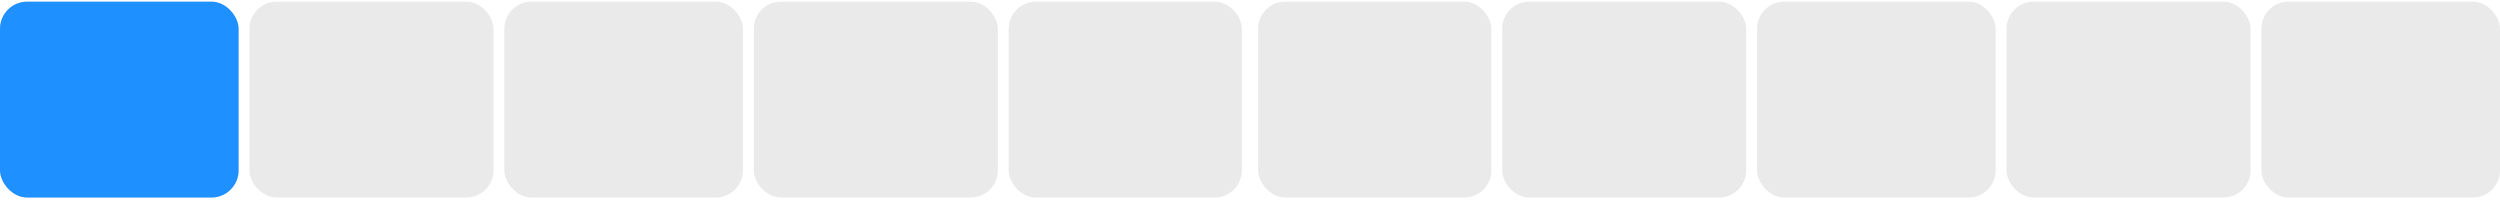
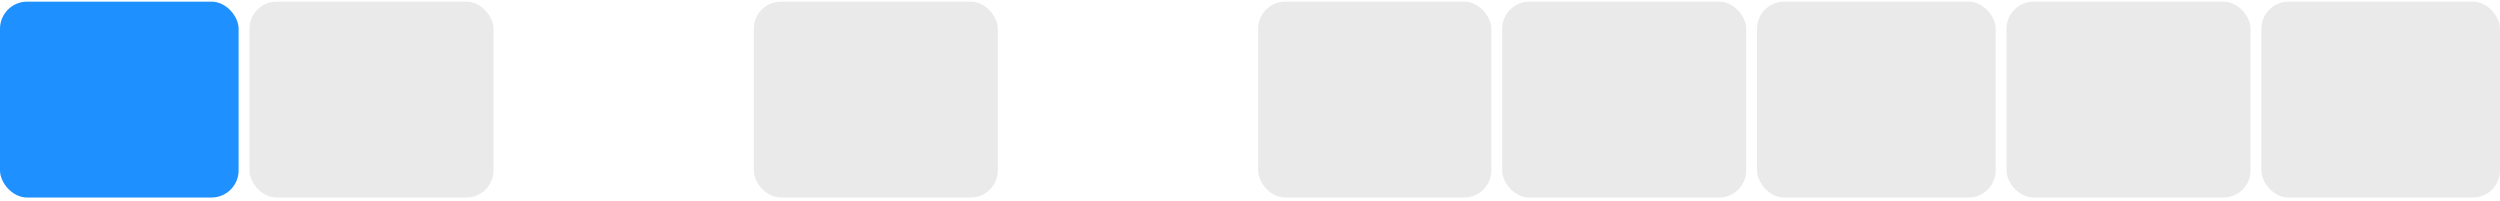
<svg xmlns="http://www.w3.org/2000/svg" width="461" height="37" viewBox="0 0 461 37" fill="none">
-   <rect y="0.304" width="44" height="36.121" rx="5" fill="#EAEAEA" />
  <rect y="0.304" width="44" height="36.121" rx="5" fill="#1E90FF" />
  <rect x="46" y="0.304" width="45" height="36.121" rx="5" fill="#EAEAEA" />
-   <rect x="93" y="0.304" width="44" height="36.121" rx="5" fill="#EAEAEA" />
  <rect x="139" y="0.304" width="45" height="36.121" rx="5" fill="#EAEAEA" />
-   <rect x="186" y="0.304" width="43" height="36.121" rx="5" fill="#EAEAEA" />
  <rect x="232" y="0.304" width="43" height="36.121" rx="5" fill="#EAEAEA" />
  <rect x="277" y="0.304" width="45" height="36.121" rx="5" fill="#EAEAEA" />
  <rect x="324" y="0.304" width="44" height="36.121" rx="5" fill="#EAEAEA" />
  <rect x="370" y="0.304" width="45" height="36.121" rx="5" fill="#EAEAEA" />
  <rect x="417" y="0.304" width="44" height="36.121" rx="5" fill="#EAEAEA" />
</svg>